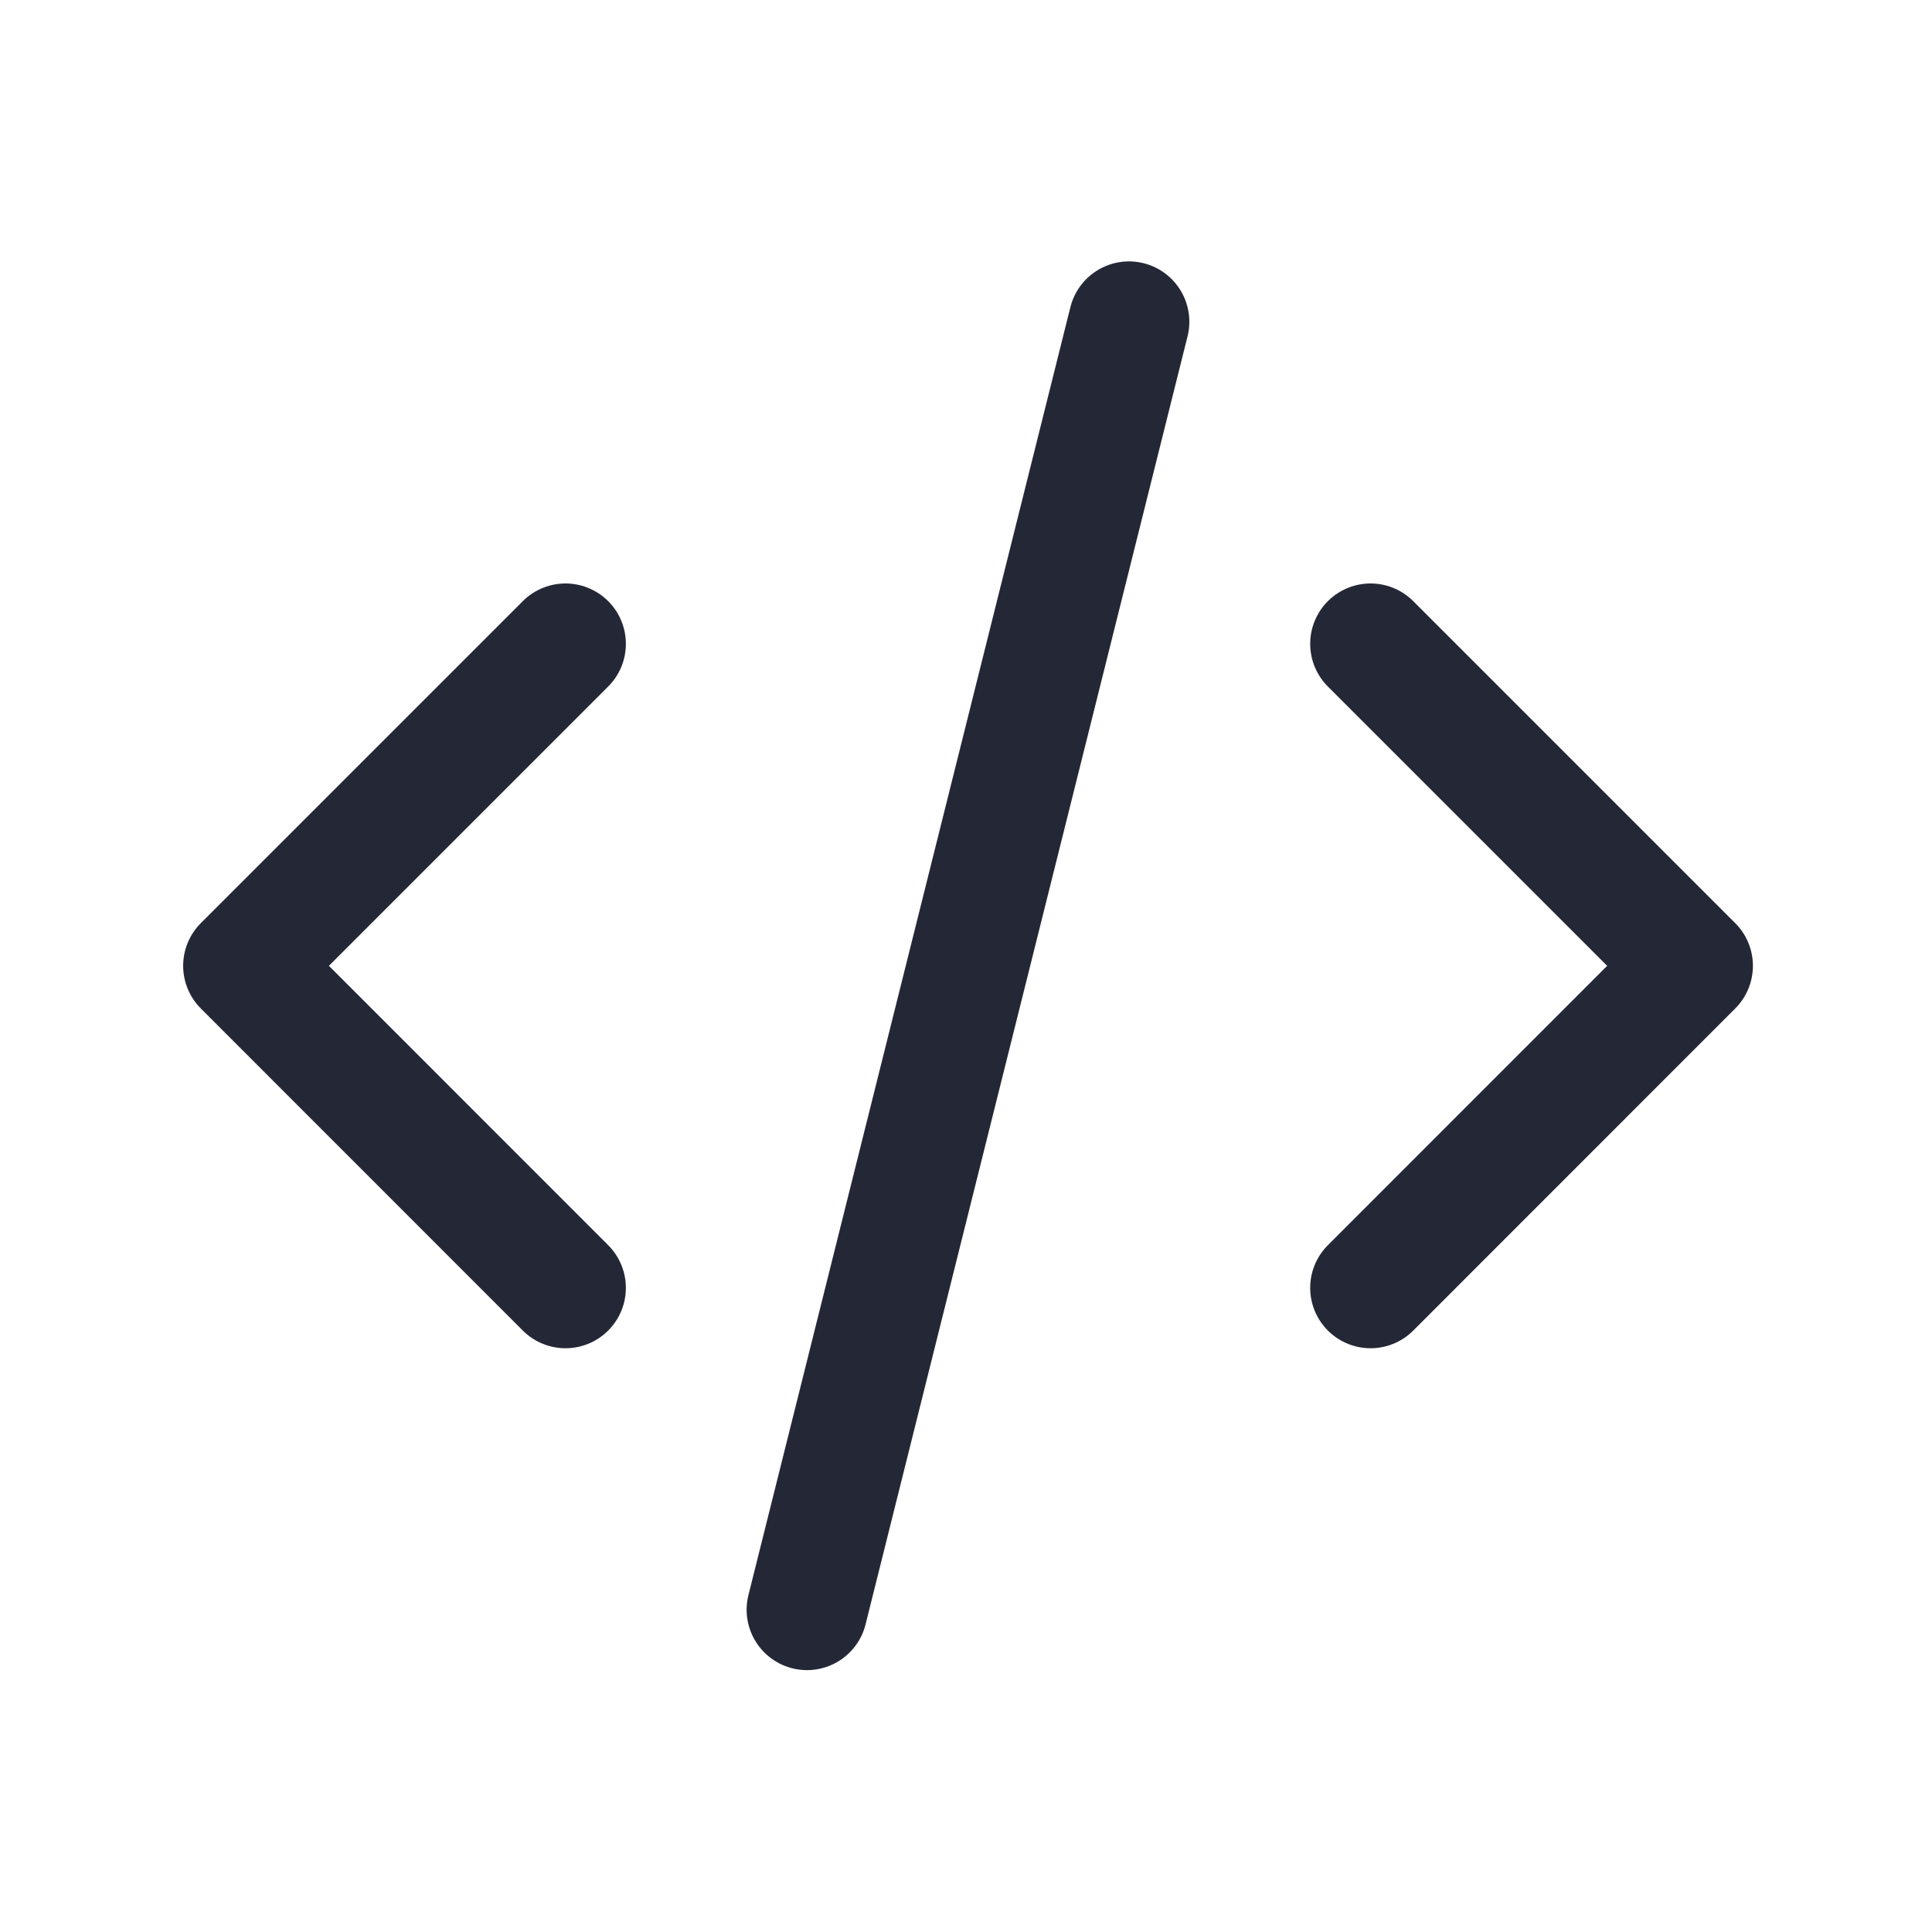
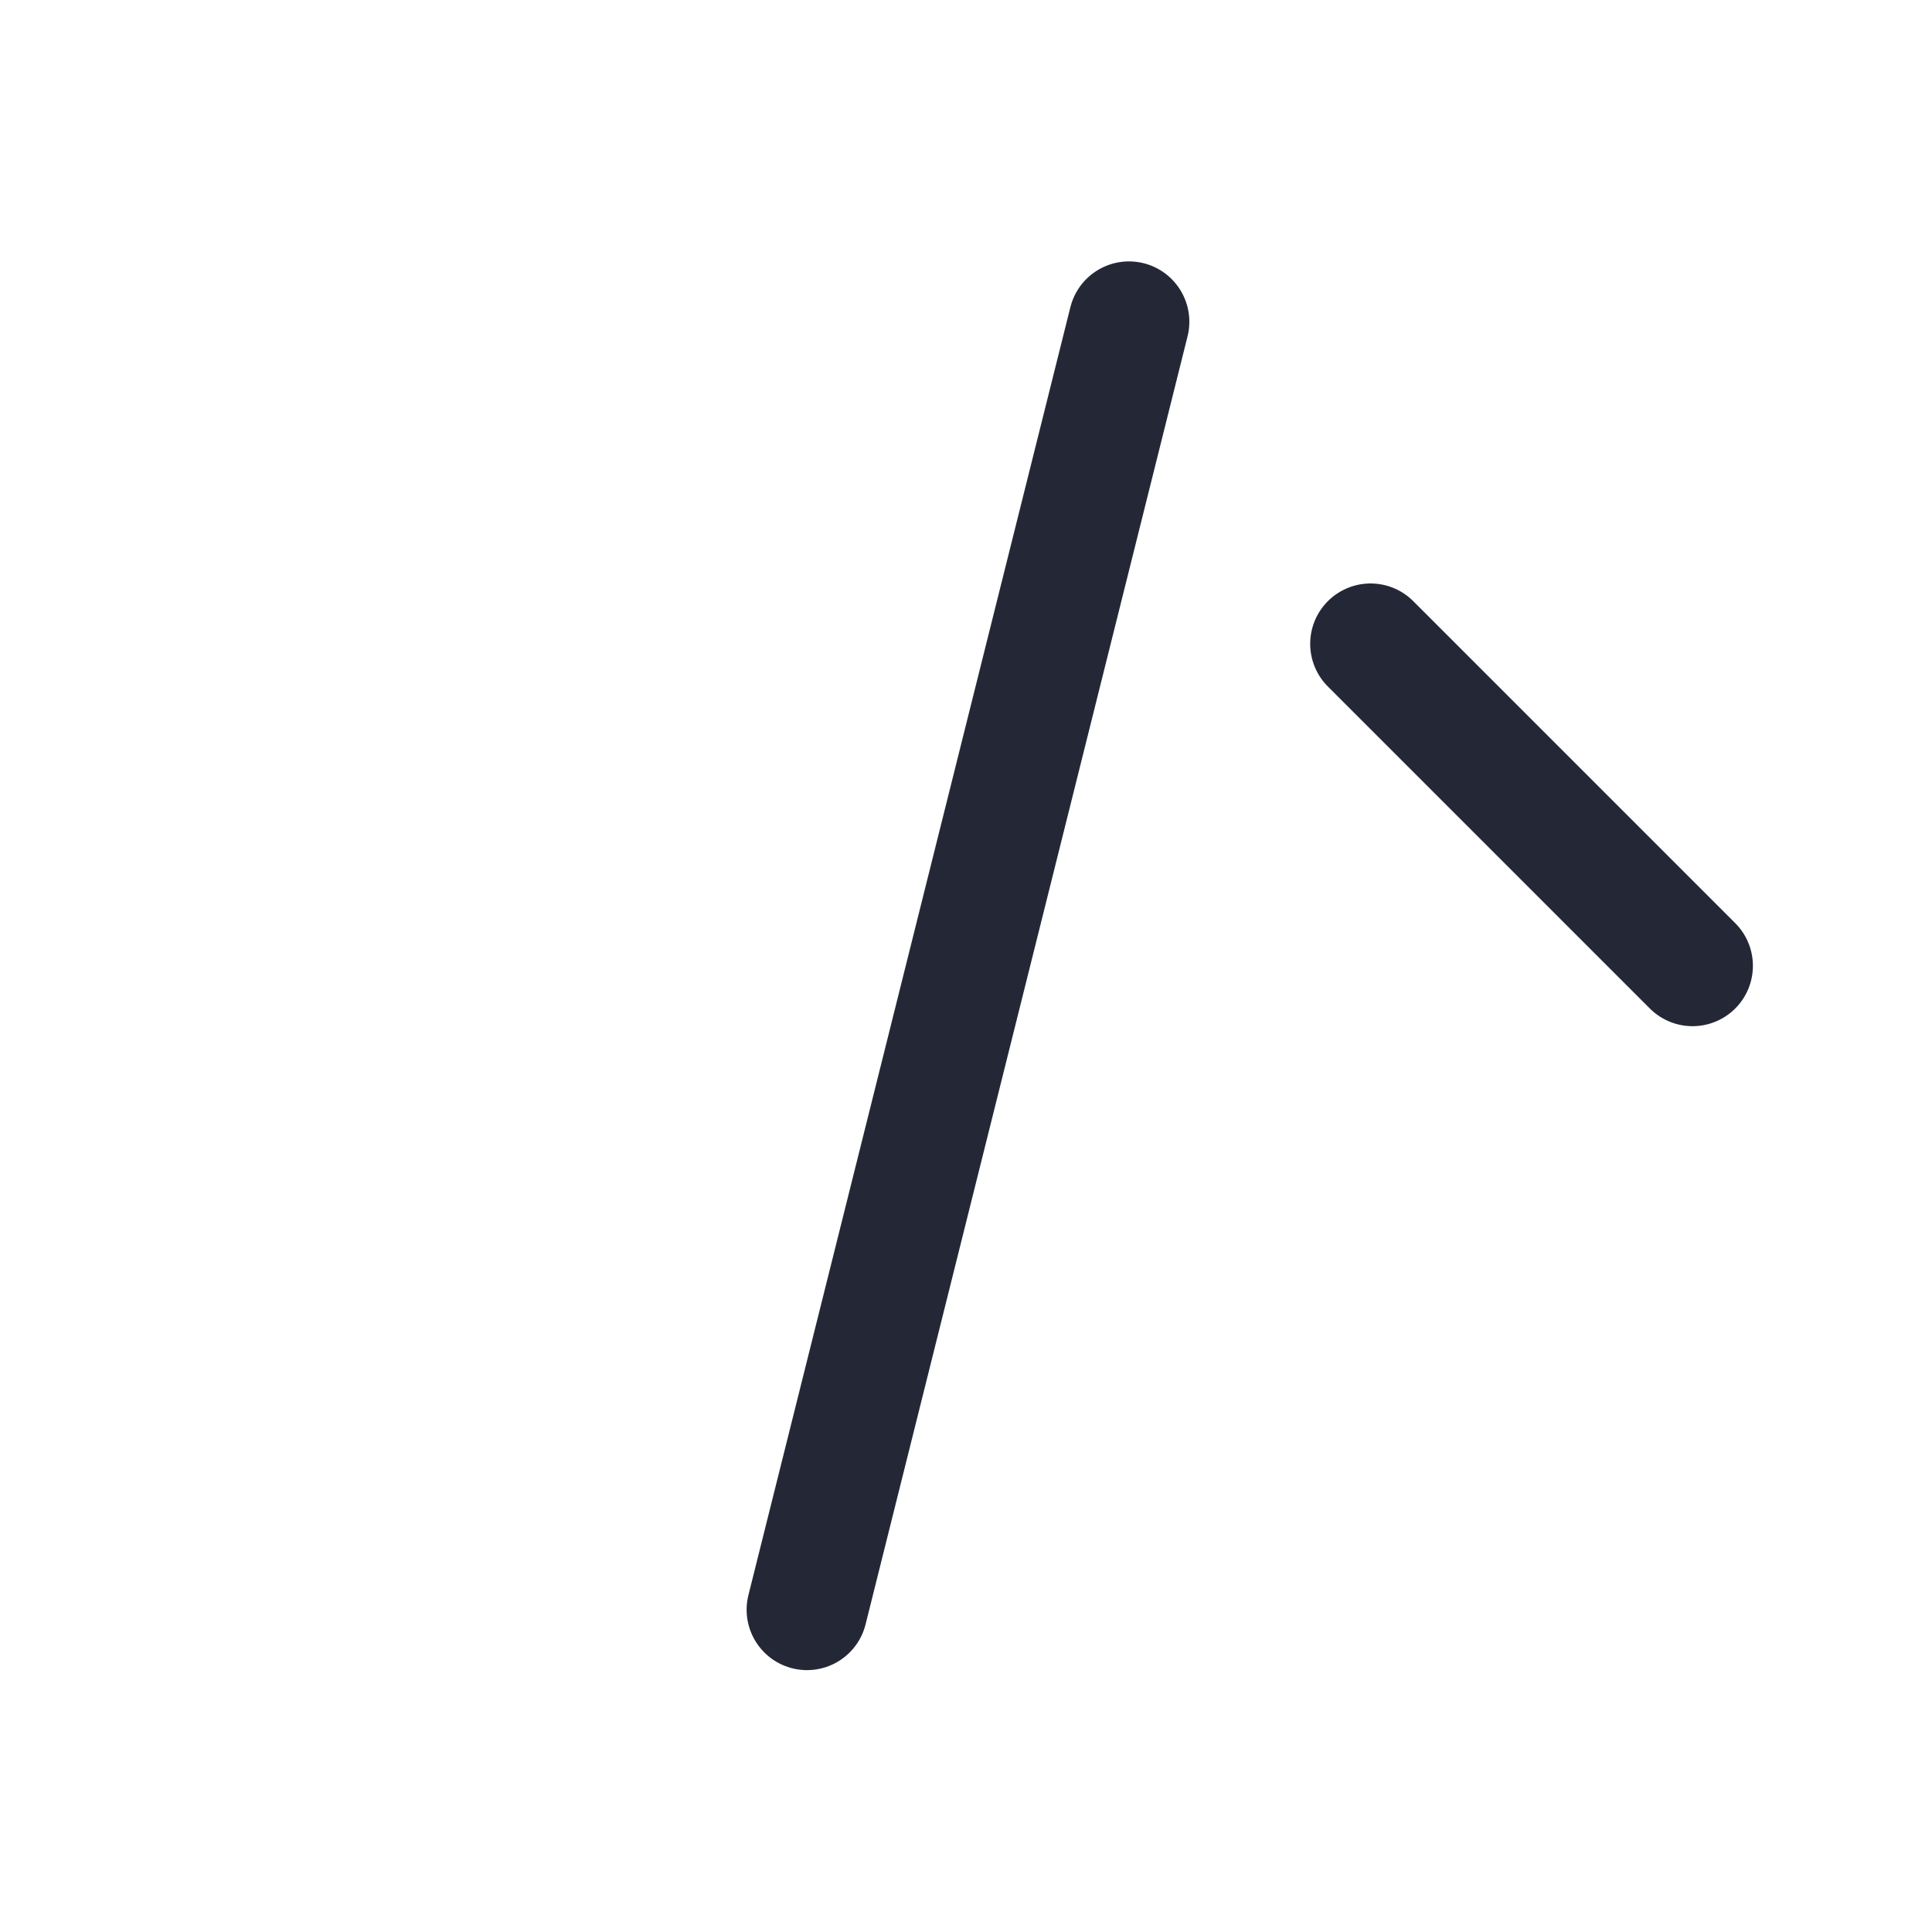
<svg xmlns="http://www.w3.org/2000/svg" width="20" height="20" viewBox="0 0 20 20" fill="none">
-   <path d="M5.854 6.665L2.521 9.998L5.854 13.332" stroke="#242836" stroke-width="1.25" stroke-linecap="round" stroke-linejoin="round" />
-   <path d="M14.188 6.665L17.521 9.998L14.188 13.332" stroke="#242836" stroke-width="1.25" stroke-linecap="round" stroke-linejoin="round" />
+   <path d="M14.188 6.665L17.521 9.998" stroke="#242836" stroke-width="1.25" stroke-linecap="round" stroke-linejoin="round" />
  <path d="M11.687 3.331L8.354 16.664" stroke="#242836" stroke-width="1.25" stroke-linecap="round" stroke-linejoin="round" />
</svg>